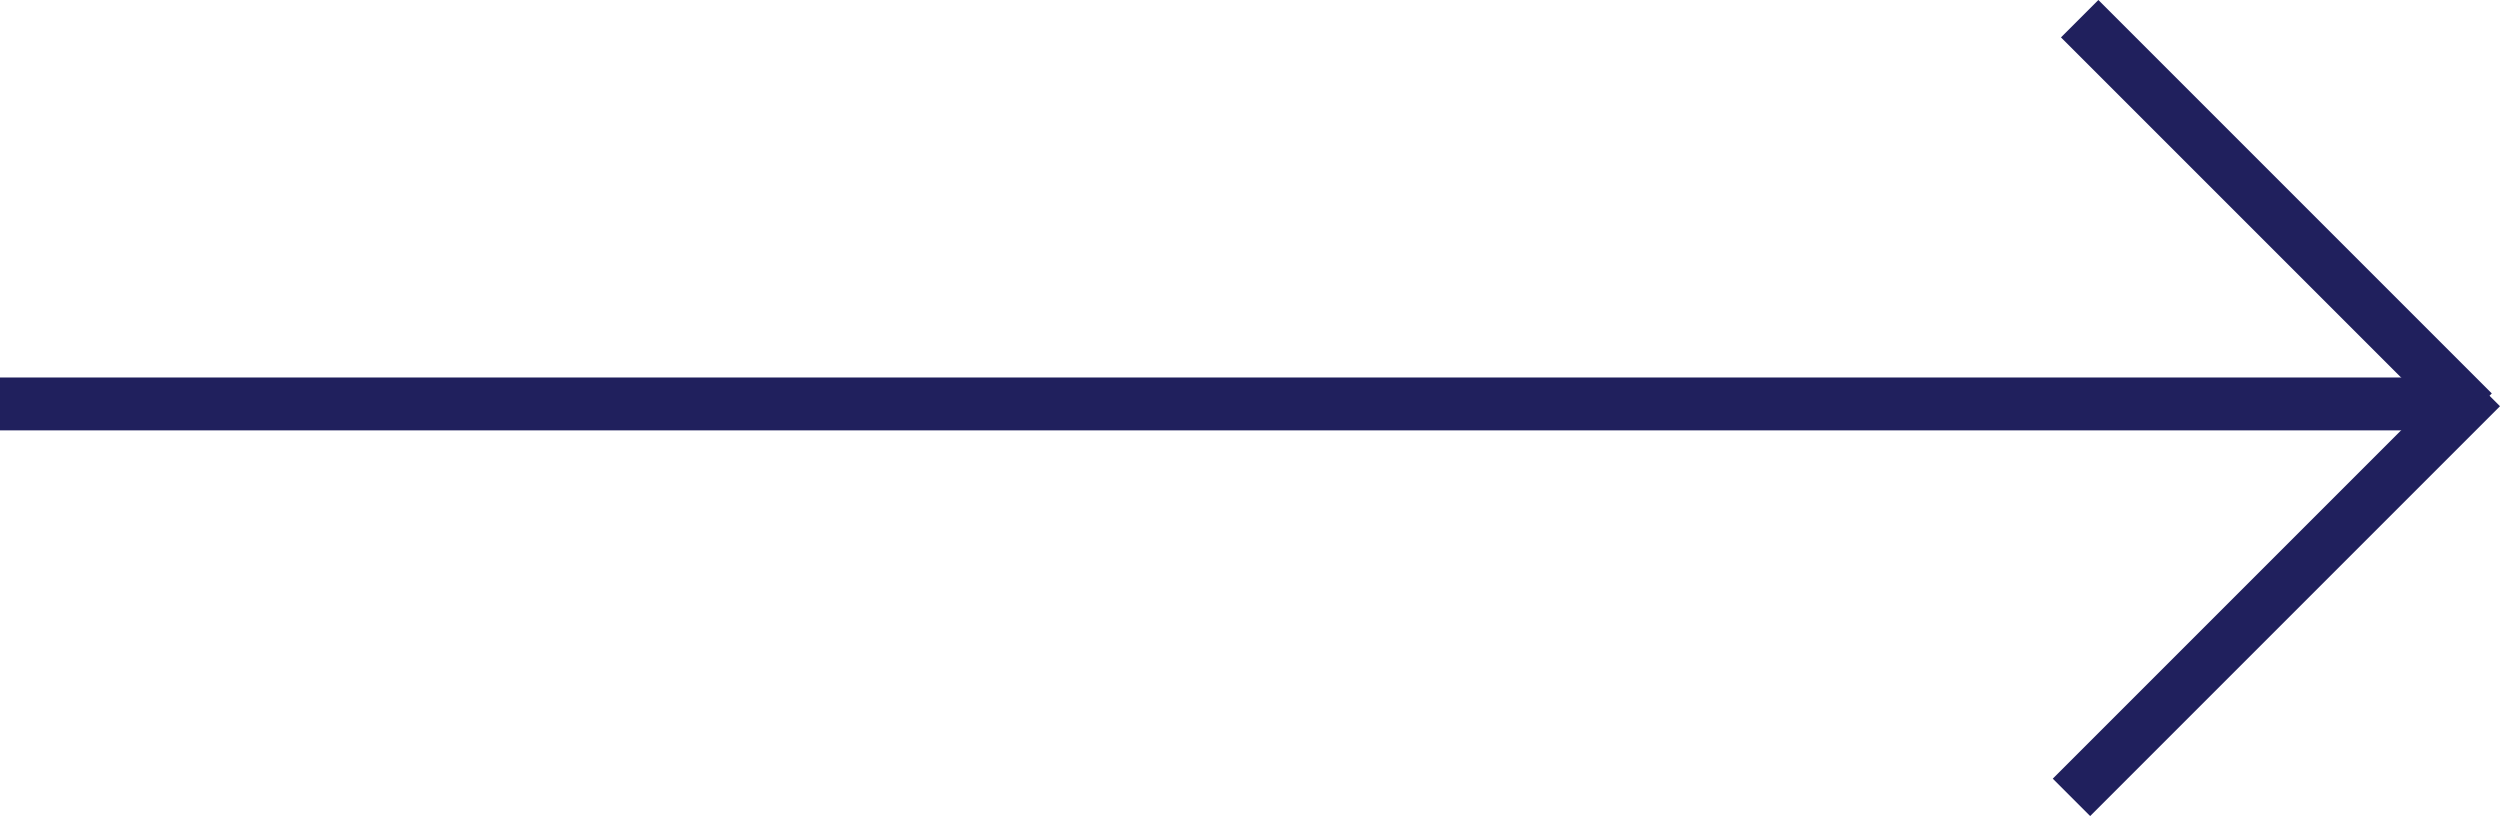
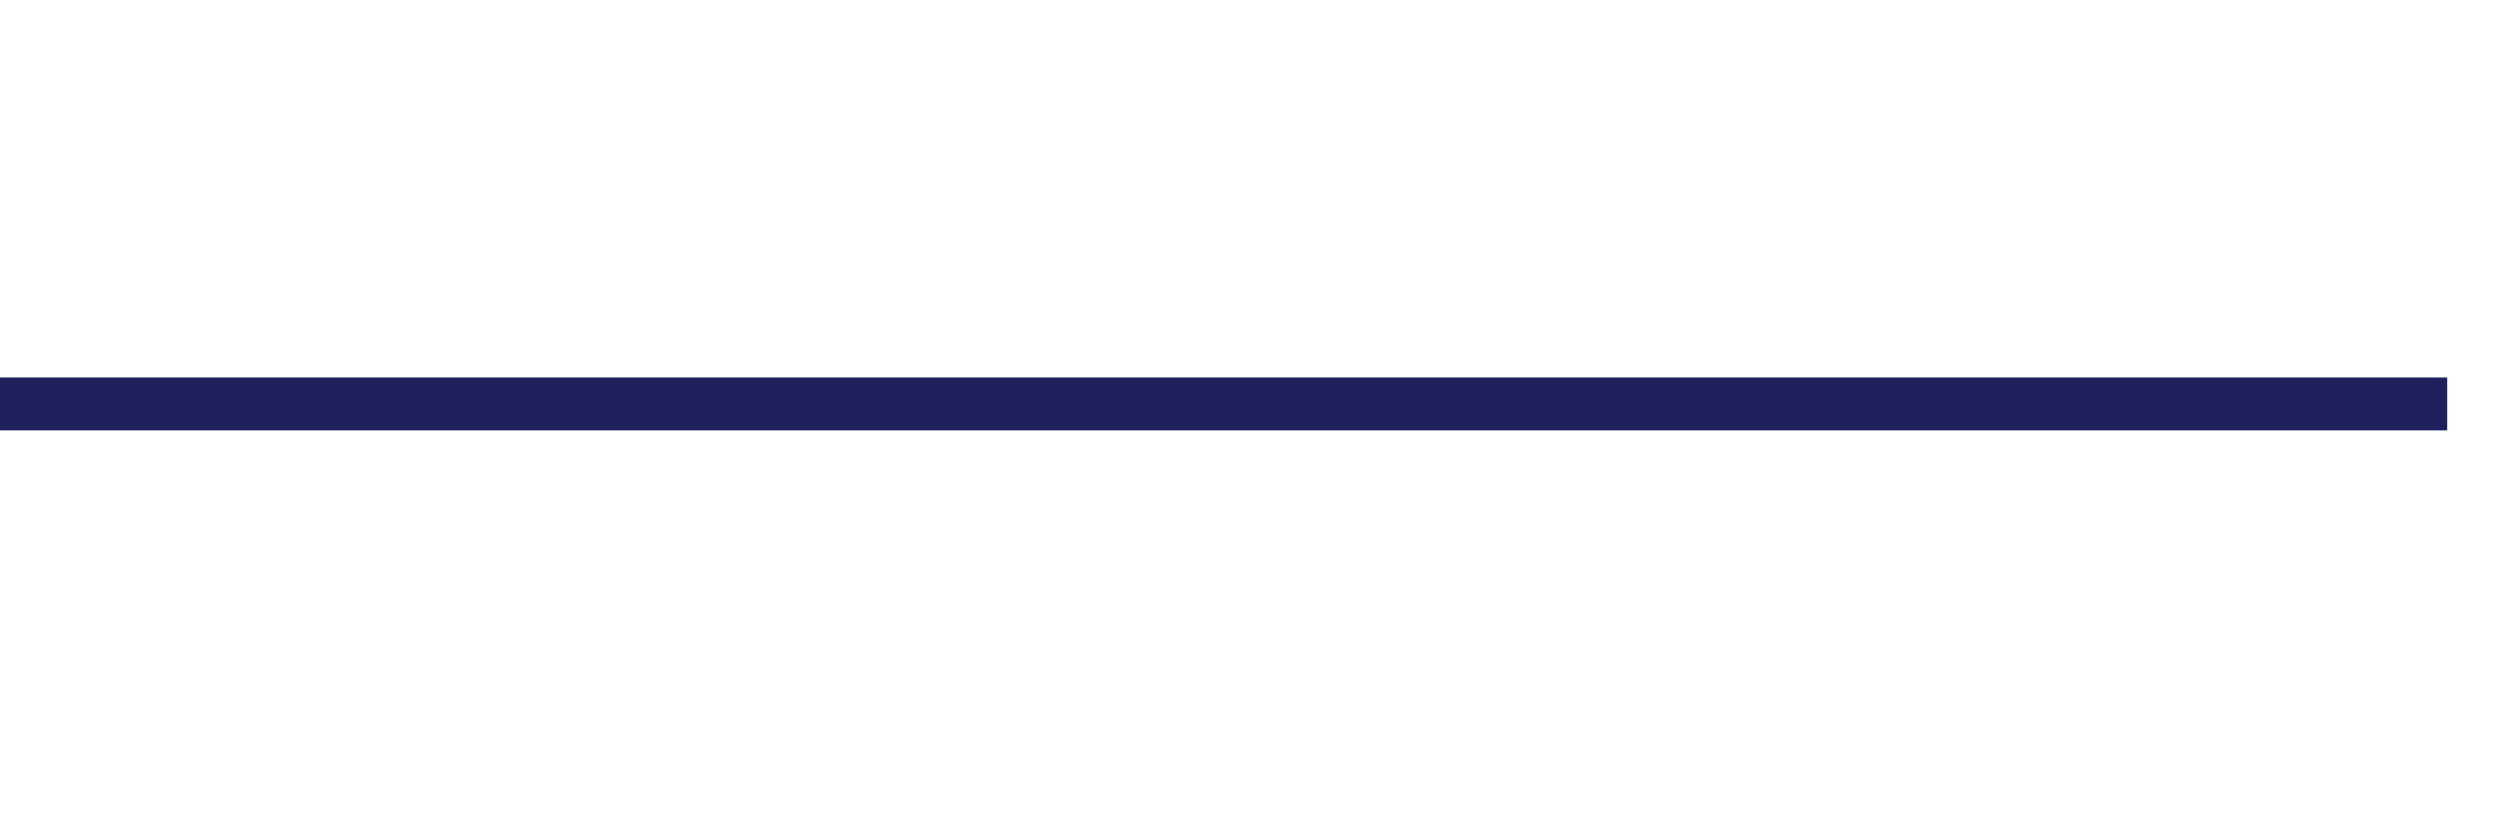
<svg xmlns="http://www.w3.org/2000/svg" width="94.564" height="30.868" viewBox="0 0 94.564 30.868">
  <g id="long-arrow" transform="translate(-315.5 -4229.089)">
    <line id="Línea_20" data-name="Línea 20" x2="92.567" transform="translate(315.5 4244.368)" fill="none" stroke="#20205D" stroke-width="2" />
    <g id="Grupo_80" data-name="Grupo 80" transform="translate(379.283 4244.678) rotate(-45)">
-       <line id="Línea_21" data-name="Línea 21" y2="21.046" transform="translate(21.046 0)" fill="none" stroke="#20205D" stroke-width="2" />
-       <line id="Línea_22" data-name="Línea 22" x2="21.923" transform="translate(0 20.607)" fill="none" stroke="#20205D" stroke-width="2" />
-     </g>
+       </g>
  </g>
</svg>